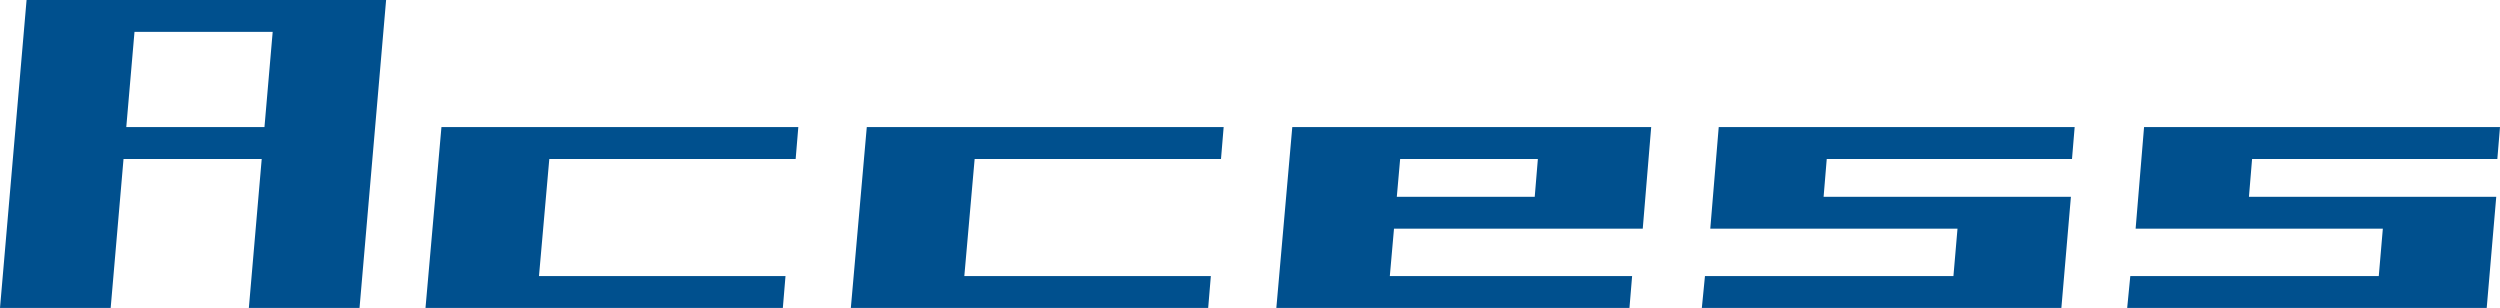
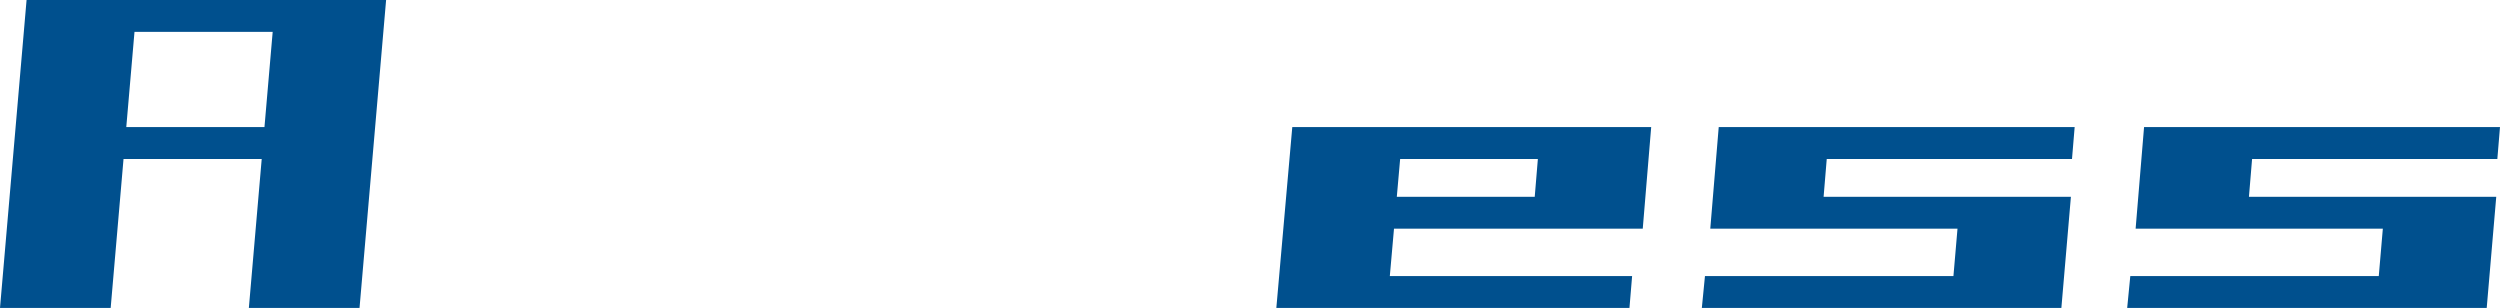
<svg xmlns="http://www.w3.org/2000/svg" id="_レイヤー_2" data-name="レイヤー 2" viewBox="0 0 159.93 19.7">
  <defs>
    <style>
      .cls-1 {
        fill: #00508e;
        stroke-width: 0px;
      }
    </style>
  </defs>
  <g id="_レイヤー_1-2" data-name="レイヤー 1">
    <g>
      <path class="cls-1" d="m0,19.7L1.7,0h7.08l-1.7,19.7H0Zm1.39-9.53l.17-2.04h21.94l-.17,2.04H1.39ZM1.94,2.04l.17-2.04h21.94l-.17,2.04H1.94Zm13.98,17.66L17.62,0h7.08l-1.7,19.7h-7.08Z" />
-       <path class="cls-1" d="m27.22,19.7l1.02-11.57h7.08l-1.02,11.57h-7.08Zm0,0l.2-2.04h22.83l-.17,2.04h-22.86Zm1.12-9.53l.17-2.04h22.56l-.17,2.04h-22.56Z" />
-       <path class="cls-1" d="m54.43,19.7l1.02-11.57h7.08l-1.02,11.57h-7.08Zm0,0l.2-2.04h22.83l-.17,2.04h-22.86Zm1.12-9.53l.17-2.04h22.56l-.17,2.04h-22.56Z" />
-       <path class="cls-1" d="m81.65,19.7l1.02-11.57h7.08l-1.02,11.57h-7.08Zm0,0l.2-2.04h22.56l-.17,2.04h-22.59Zm.61-5.07l.17-2.04h22.56l-.17,2.04h-22.56Zm.51-4.46l.17-2.04h22.56l-.17,2.04h-22.56Zm15.24,4.46l.54-6.5h7.08l-.54,6.5h-7.08Z" />
+       <path class="cls-1" d="m81.65,19.7l1.02-11.57h7.08l-1.02,11.57h-7.08m0,0l.2-2.04h22.56l-.17,2.04h-22.59Zm.61-5.07l.17-2.04h22.56l-.17,2.04h-22.56Zm.51-4.46l.17-2.04h22.56l-.17,2.04h-22.56Zm15.24,4.46l.54-6.5h7.08l-.54,6.5h-7.08Z" />
      <path class="cls-1" d="m108.87,19.7l.2-2.04h22.56l-.17,2.04h-22.59Zm.54-5.07l.54-6.5h7.08l-.54,6.5h-7.08Zm.07,0l.17-2.04h22.56l-.17,2.04h-22.56Zm.51-4.46l.17-2.04h22.56l-.17,2.04h-22.56Zm14.8,9.53l.61-7.11h7.08l-.61,7.11h-7.08Z" />
      <path class="cls-1" d="m136.08,19.7l.2-2.04h22.56l-.17,2.04h-22.59Zm.54-5.07l.54-6.5h7.08l-.54,6.5h-7.08Zm.07,0l.17-2.04h22.56l-.17,2.04h-22.56Zm.51-4.46l.17-2.04h22.56l-.17,2.04h-22.56Zm14.8,9.53l.61-7.11h7.08l-.61,7.11h-7.08Z" />
    </g>
  </g>
</svg>